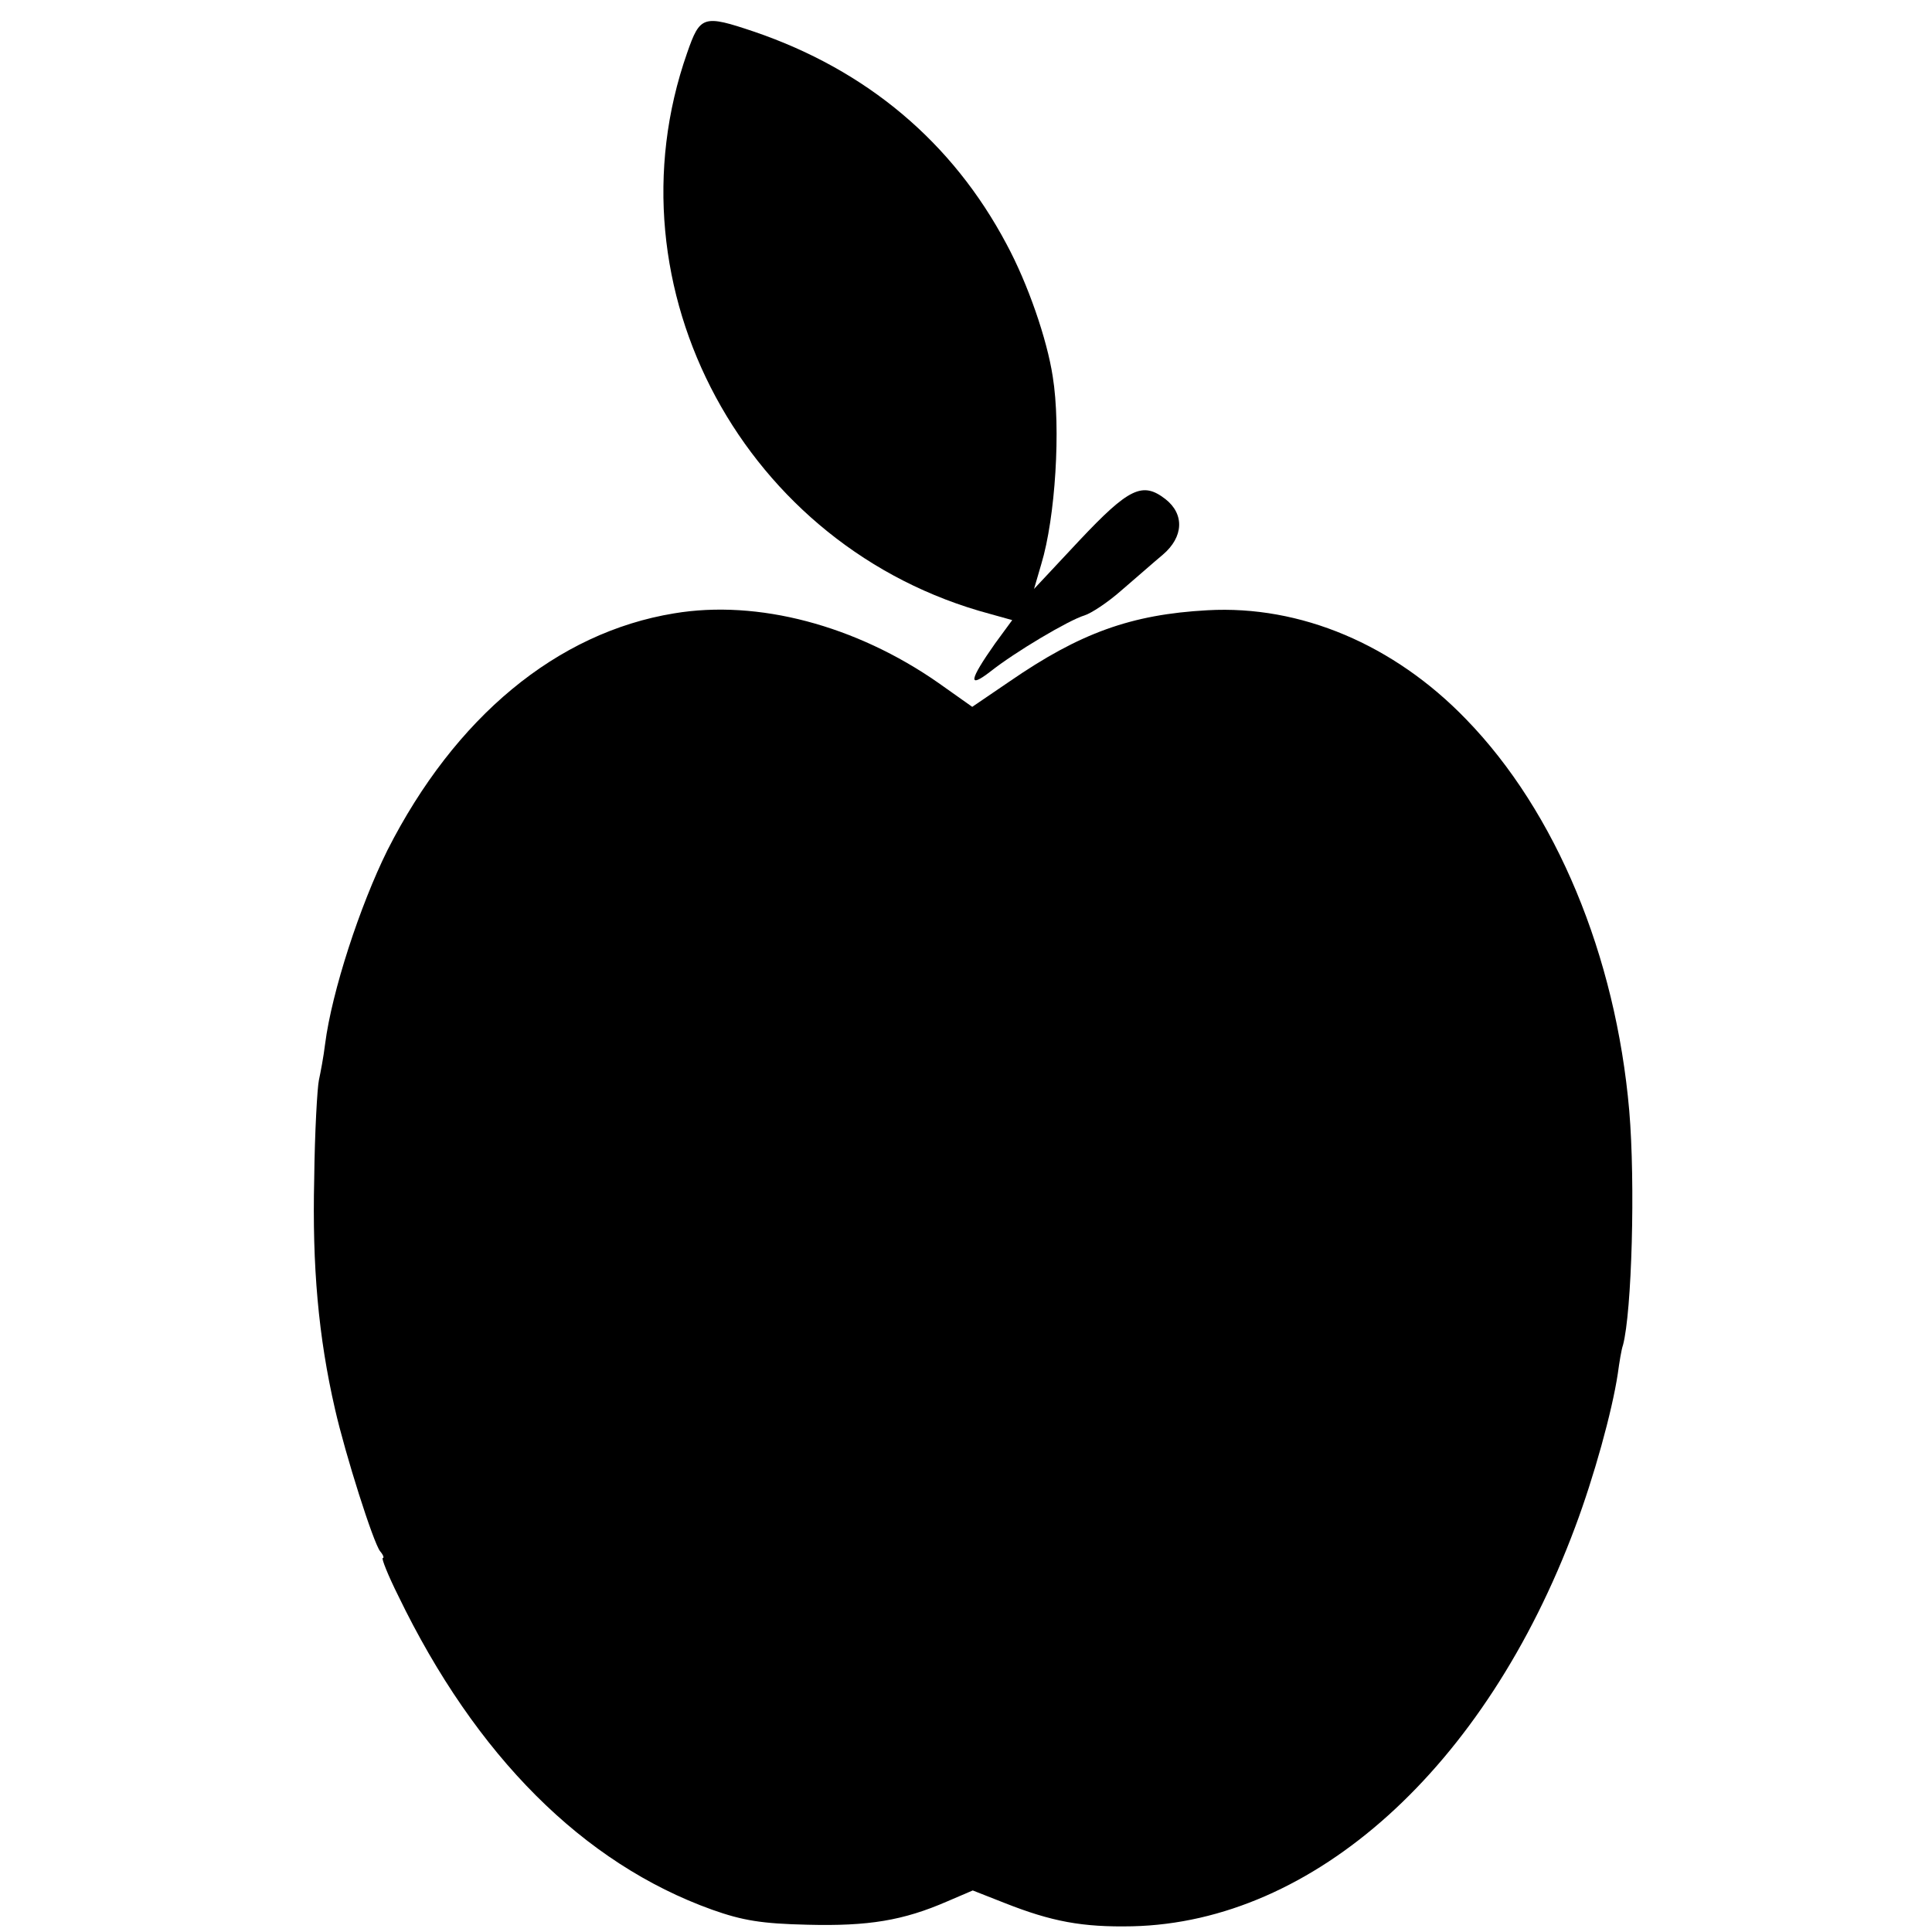
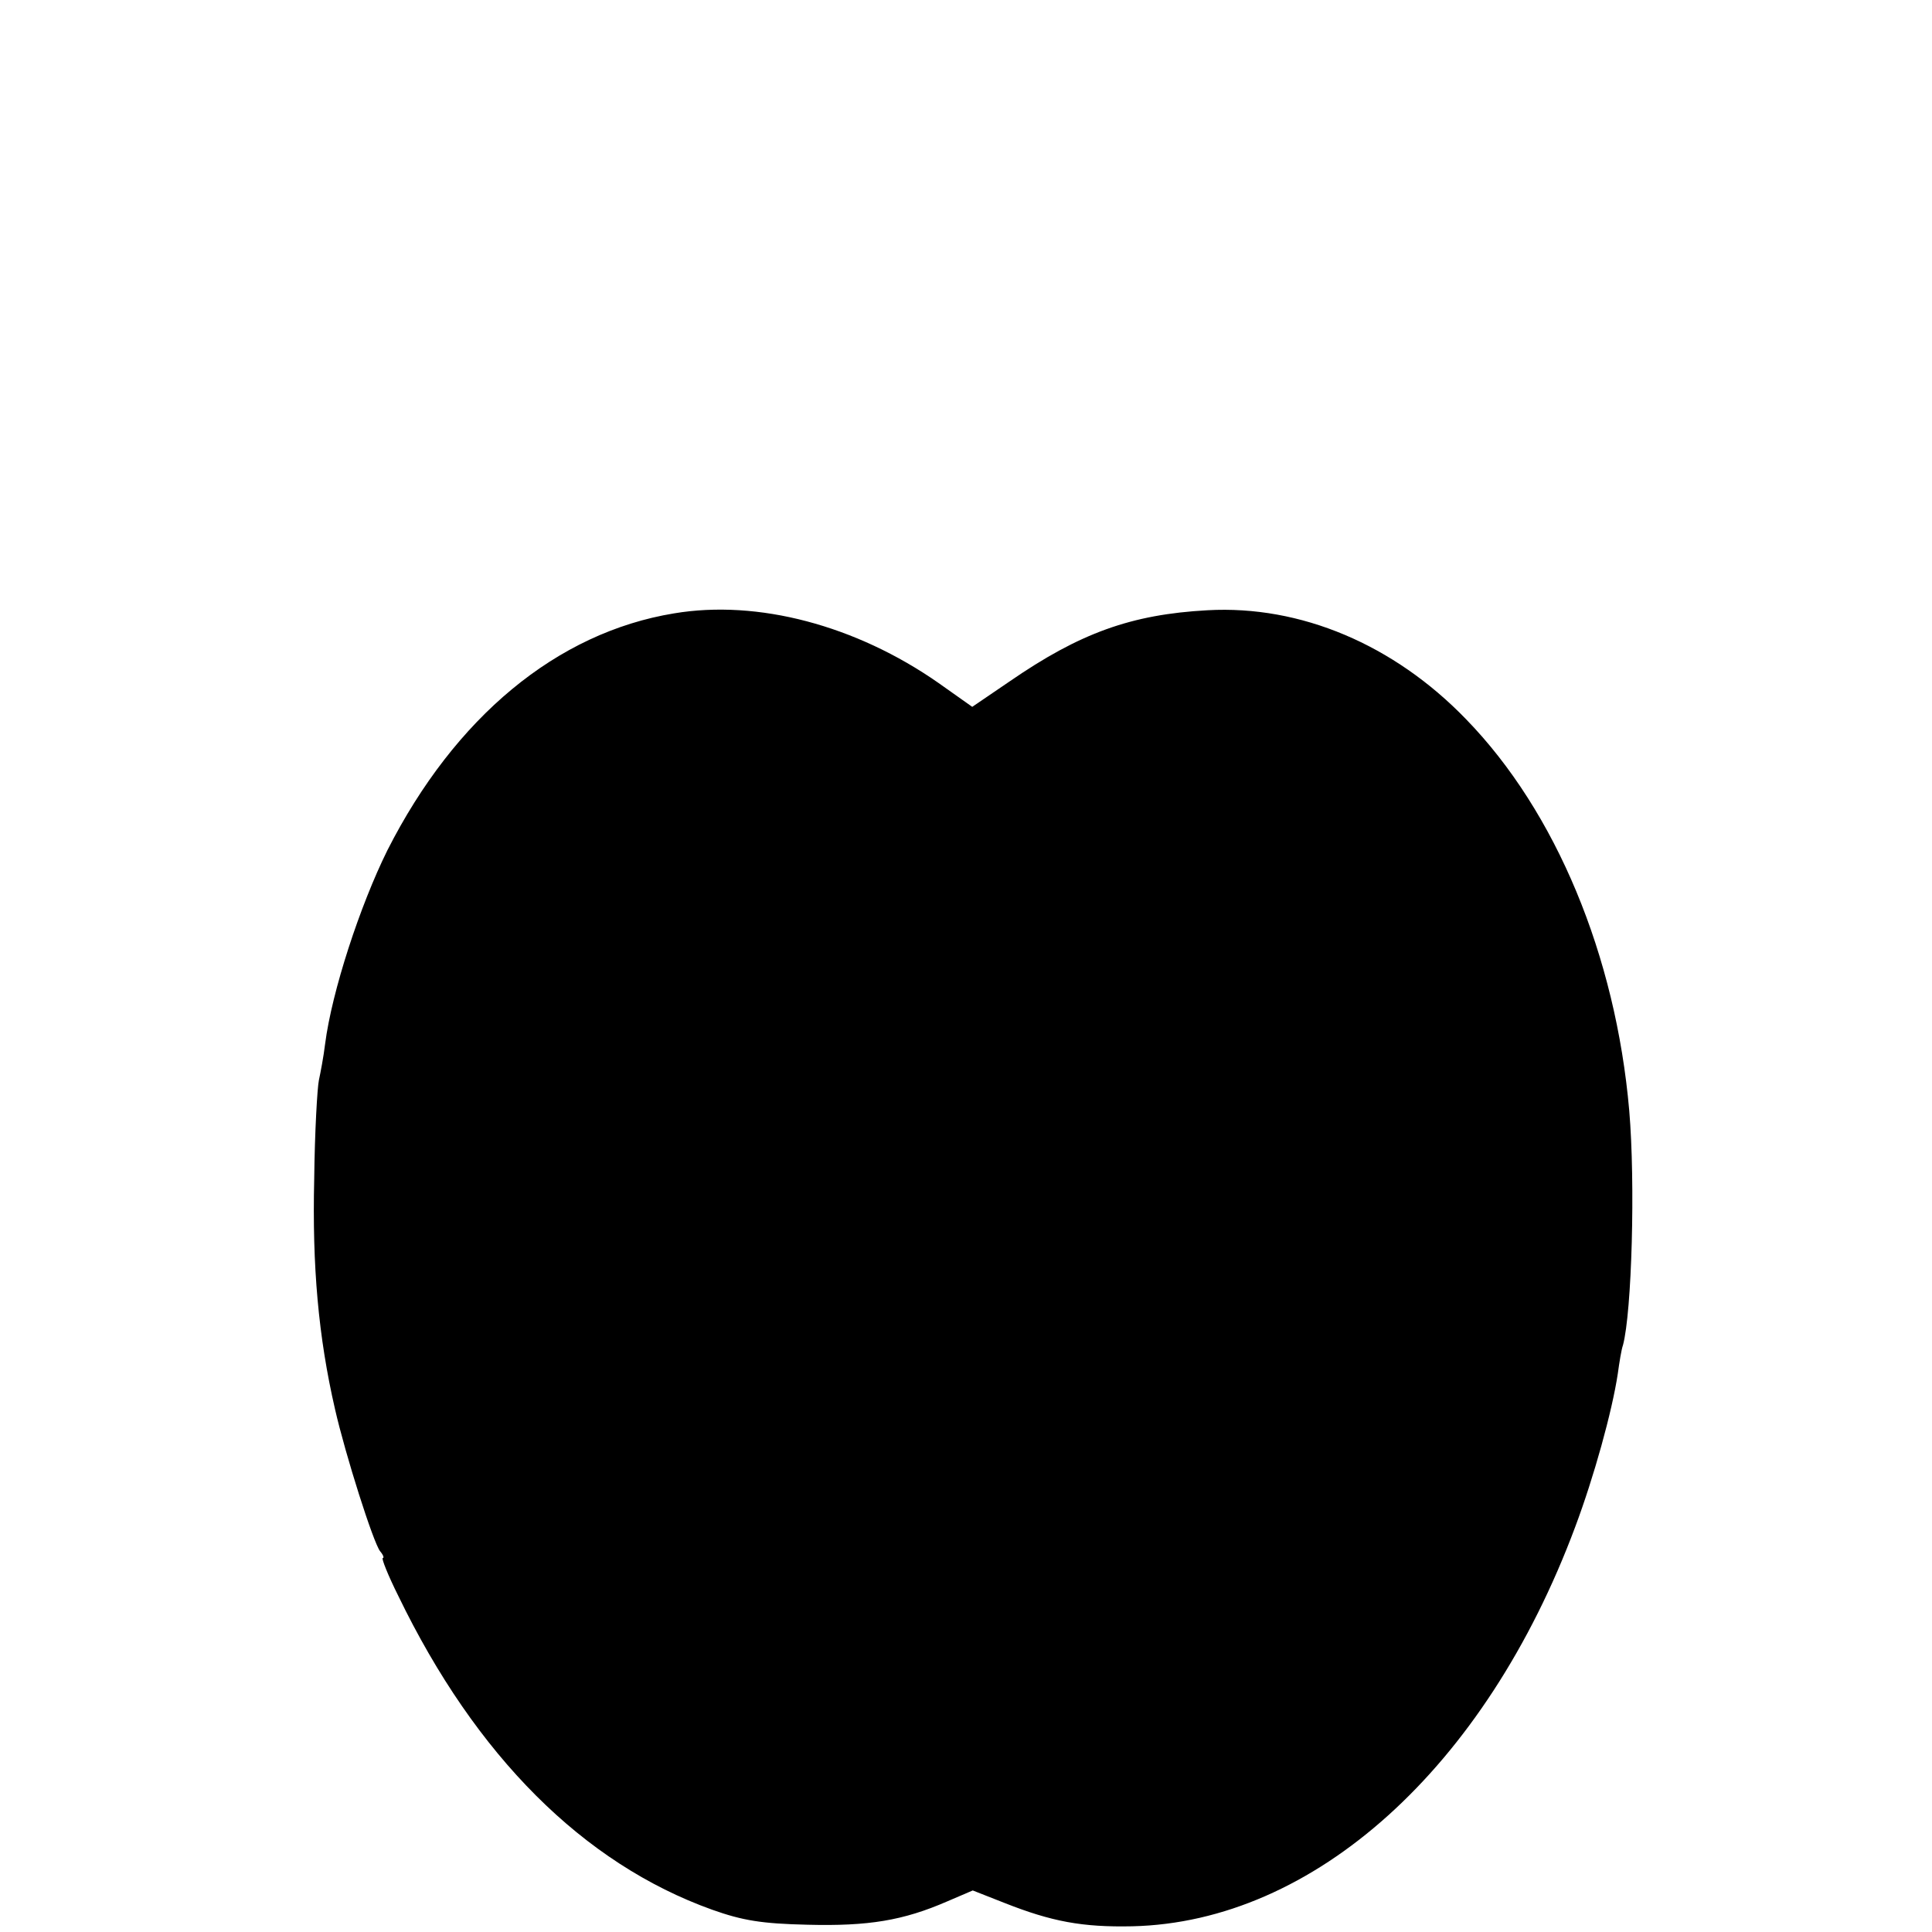
<svg xmlns="http://www.w3.org/2000/svg" version="1.0" width="372pt" height="372pt" viewBox="0 0 372 372" preserveAspectRatio="xMidYMid meet">
  <g transform="translate(0,372) scale(0.1,-0.1)" fill="#000000" stroke="none">
-     <path d="M1323 3618 c-159 -453 112 -954 583 -1080 l43 -12 -33 -45 c-50 -71 -53 -88 -9 -54 48 38 151 99 181 108 13 4 45 25 71 48 27 23 62 54 80 69 40 34 42 78 5 107 -44 34 -70 22 -166 -80 l-87 -93 14 48 c27 89 38 262 22 361 -11 72 -48 179 -89 255 -104 196 -269 335 -486 409 -98 33 -104 31 -129 -41z" />
    <path d="M1298 2539 c-226 -37 -422 -200 -552 -456 -53 -107 -107 -272 -120 -373 -3 -25 -9 -56 -12 -70 -3 -14 -8 -99 -9 -190 -4 -168 8 -304 40 -443 20 -88 74 -258 87 -274 6 -7 8 -13 5 -13 -3 0 10 -33 30 -73 149 -308 356 -515 604 -604 59 -21 96 -27 184 -29 117 -3 184 8 269 45 l49 21 61 -24 c91 -36 150 -47 246 -45 350 8 680 305 853 769 36 96 71 222 82 295 3 22 7 47 10 55 17 64 24 312 12 452 -26 298 -141 575 -314 753 -139 144 -319 220 -498 210 -147 -8 -246 -44 -381 -137 l-72 -49 -65 46 c-159 111 -348 161 -509 134z" />
  </g>
</svg>